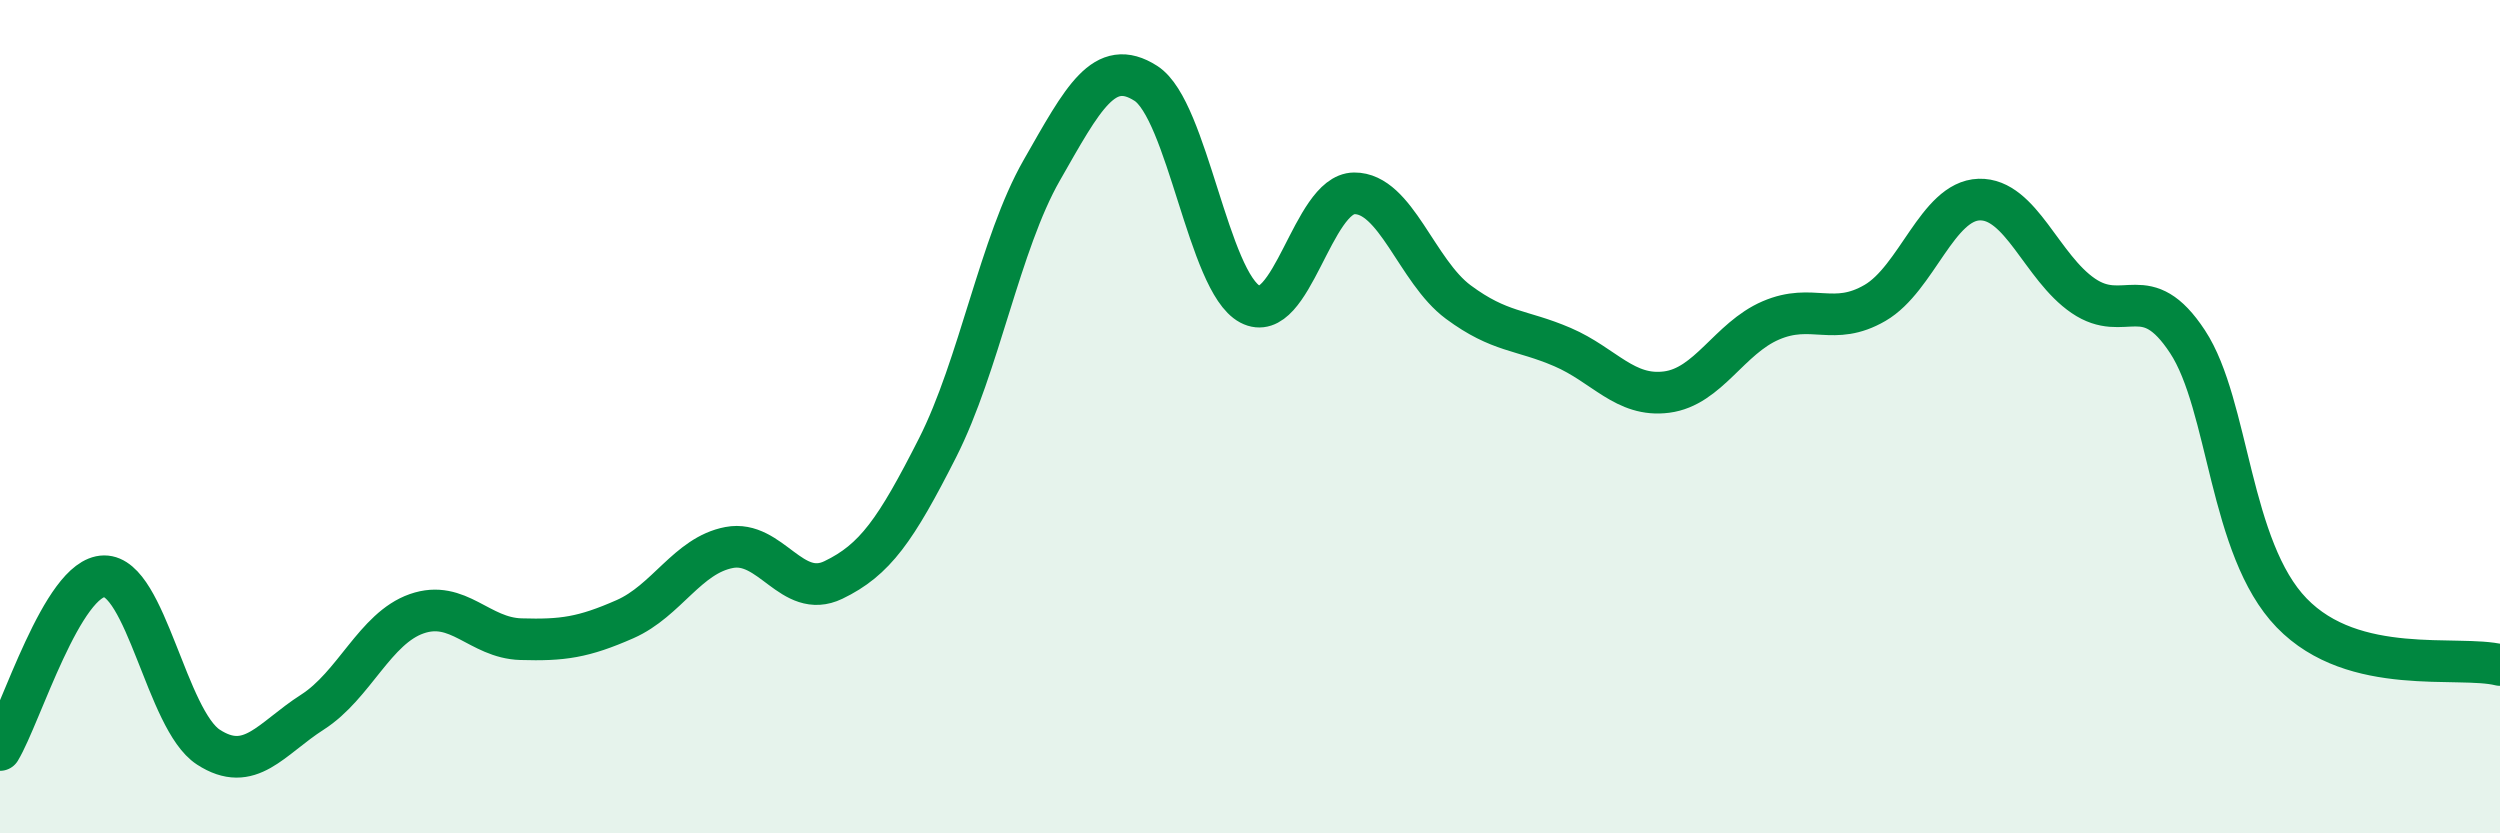
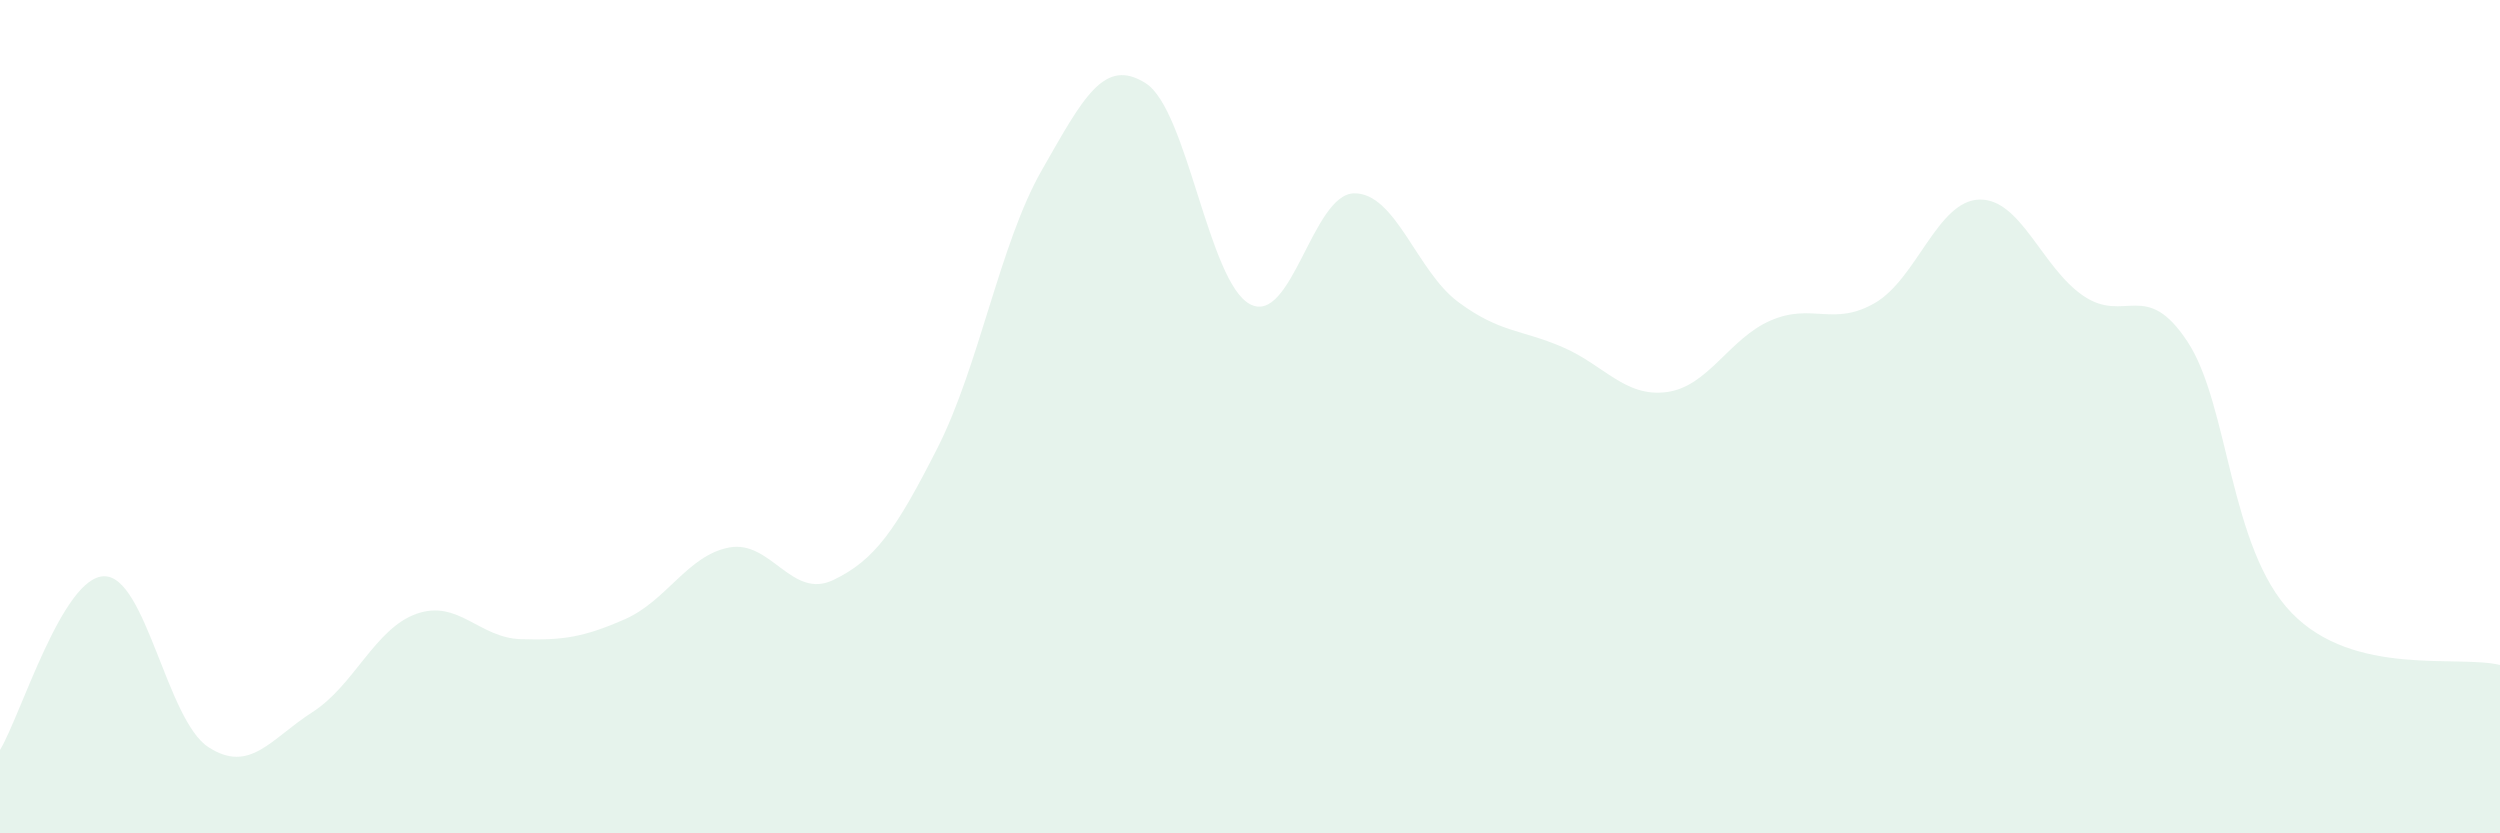
<svg xmlns="http://www.w3.org/2000/svg" width="60" height="20" viewBox="0 0 60 20">
  <path d="M 0,18 C 0.5,17.17 1.5,13.84 2.5,13.83 C 3.5,13.82 4,17.28 5,17.93 C 6,18.58 6.5,17.73 7.5,17.09 C 8.5,16.45 9,15.08 10,14.73 C 11,14.38 11.5,15.31 12.5,15.34 C 13.5,15.37 14,15.3 15,14.86 C 16,14.42 16.5,13.33 17.5,13.14 C 18.5,12.95 19,14.4 20,13.92 C 21,13.44 21.5,12.72 22.5,10.75 C 23.5,8.78 24,5.84 25,4.09 C 26,2.34 26.5,1.36 27.5,2 C 28.5,2.64 29,6.77 30,7.3 C 31,7.83 31.5,4.65 32.5,4.64 C 33.5,4.63 34,6.51 35,7.25 C 36,7.99 36.5,7.9 37.5,8.33 C 38.5,8.76 39,9.54 40,9.41 C 41,9.28 41.5,8.12 42.5,7.69 C 43.5,7.26 44,7.85 45,7.27 C 46,6.69 46.5,4.82 47.5,4.79 C 48.5,4.76 49,6.42 50,7.1 C 51,7.78 51.5,6.68 52.5,8.2 C 53.5,9.72 53.5,13.16 55,14.71 C 56.5,16.26 59,15.71 60,15.96L60 20L0 20Z" fill="#008740" opacity="0.1" stroke-linecap="round" stroke-linejoin="round" />
-   <path d="M 0,18 C 0.5,17.17 1.5,13.84 2.5,13.83 C 3.5,13.82 4,17.28 5,17.93 C 6,18.58 6.5,17.73 7.5,17.09 C 8.5,16.45 9,15.08 10,14.73 C 11,14.38 11.5,15.31 12.5,15.34 C 13.5,15.37 14,15.3 15,14.86 C 16,14.42 16.5,13.33 17.5,13.14 C 18.5,12.95 19,14.4 20,13.92 C 21,13.44 21.5,12.72 22.5,10.75 C 23.5,8.78 24,5.84 25,4.09 C 26,2.34 26.5,1.36 27.5,2 C 28.5,2.64 29,6.77 30,7.3 C 31,7.83 31.5,4.65 32.5,4.64 C 33.5,4.63 34,6.51 35,7.25 C 36,7.99 36.5,7.9 37.5,8.33 C 38.5,8.76 39,9.54 40,9.41 C 41,9.28 41.5,8.12 42.5,7.69 C 43.5,7.26 44,7.85 45,7.27 C 46,6.69 46.5,4.82 47.5,4.79 C 48.5,4.76 49,6.42 50,7.1 C 51,7.78 51.5,6.68 52.5,8.2 C 53.5,9.72 53.5,13.16 55,14.71 C 56.5,16.26 59,15.71 60,15.96" stroke="#008740" stroke-width="1" fill="none" stroke-linecap="round" stroke-linejoin="round" />
</svg>